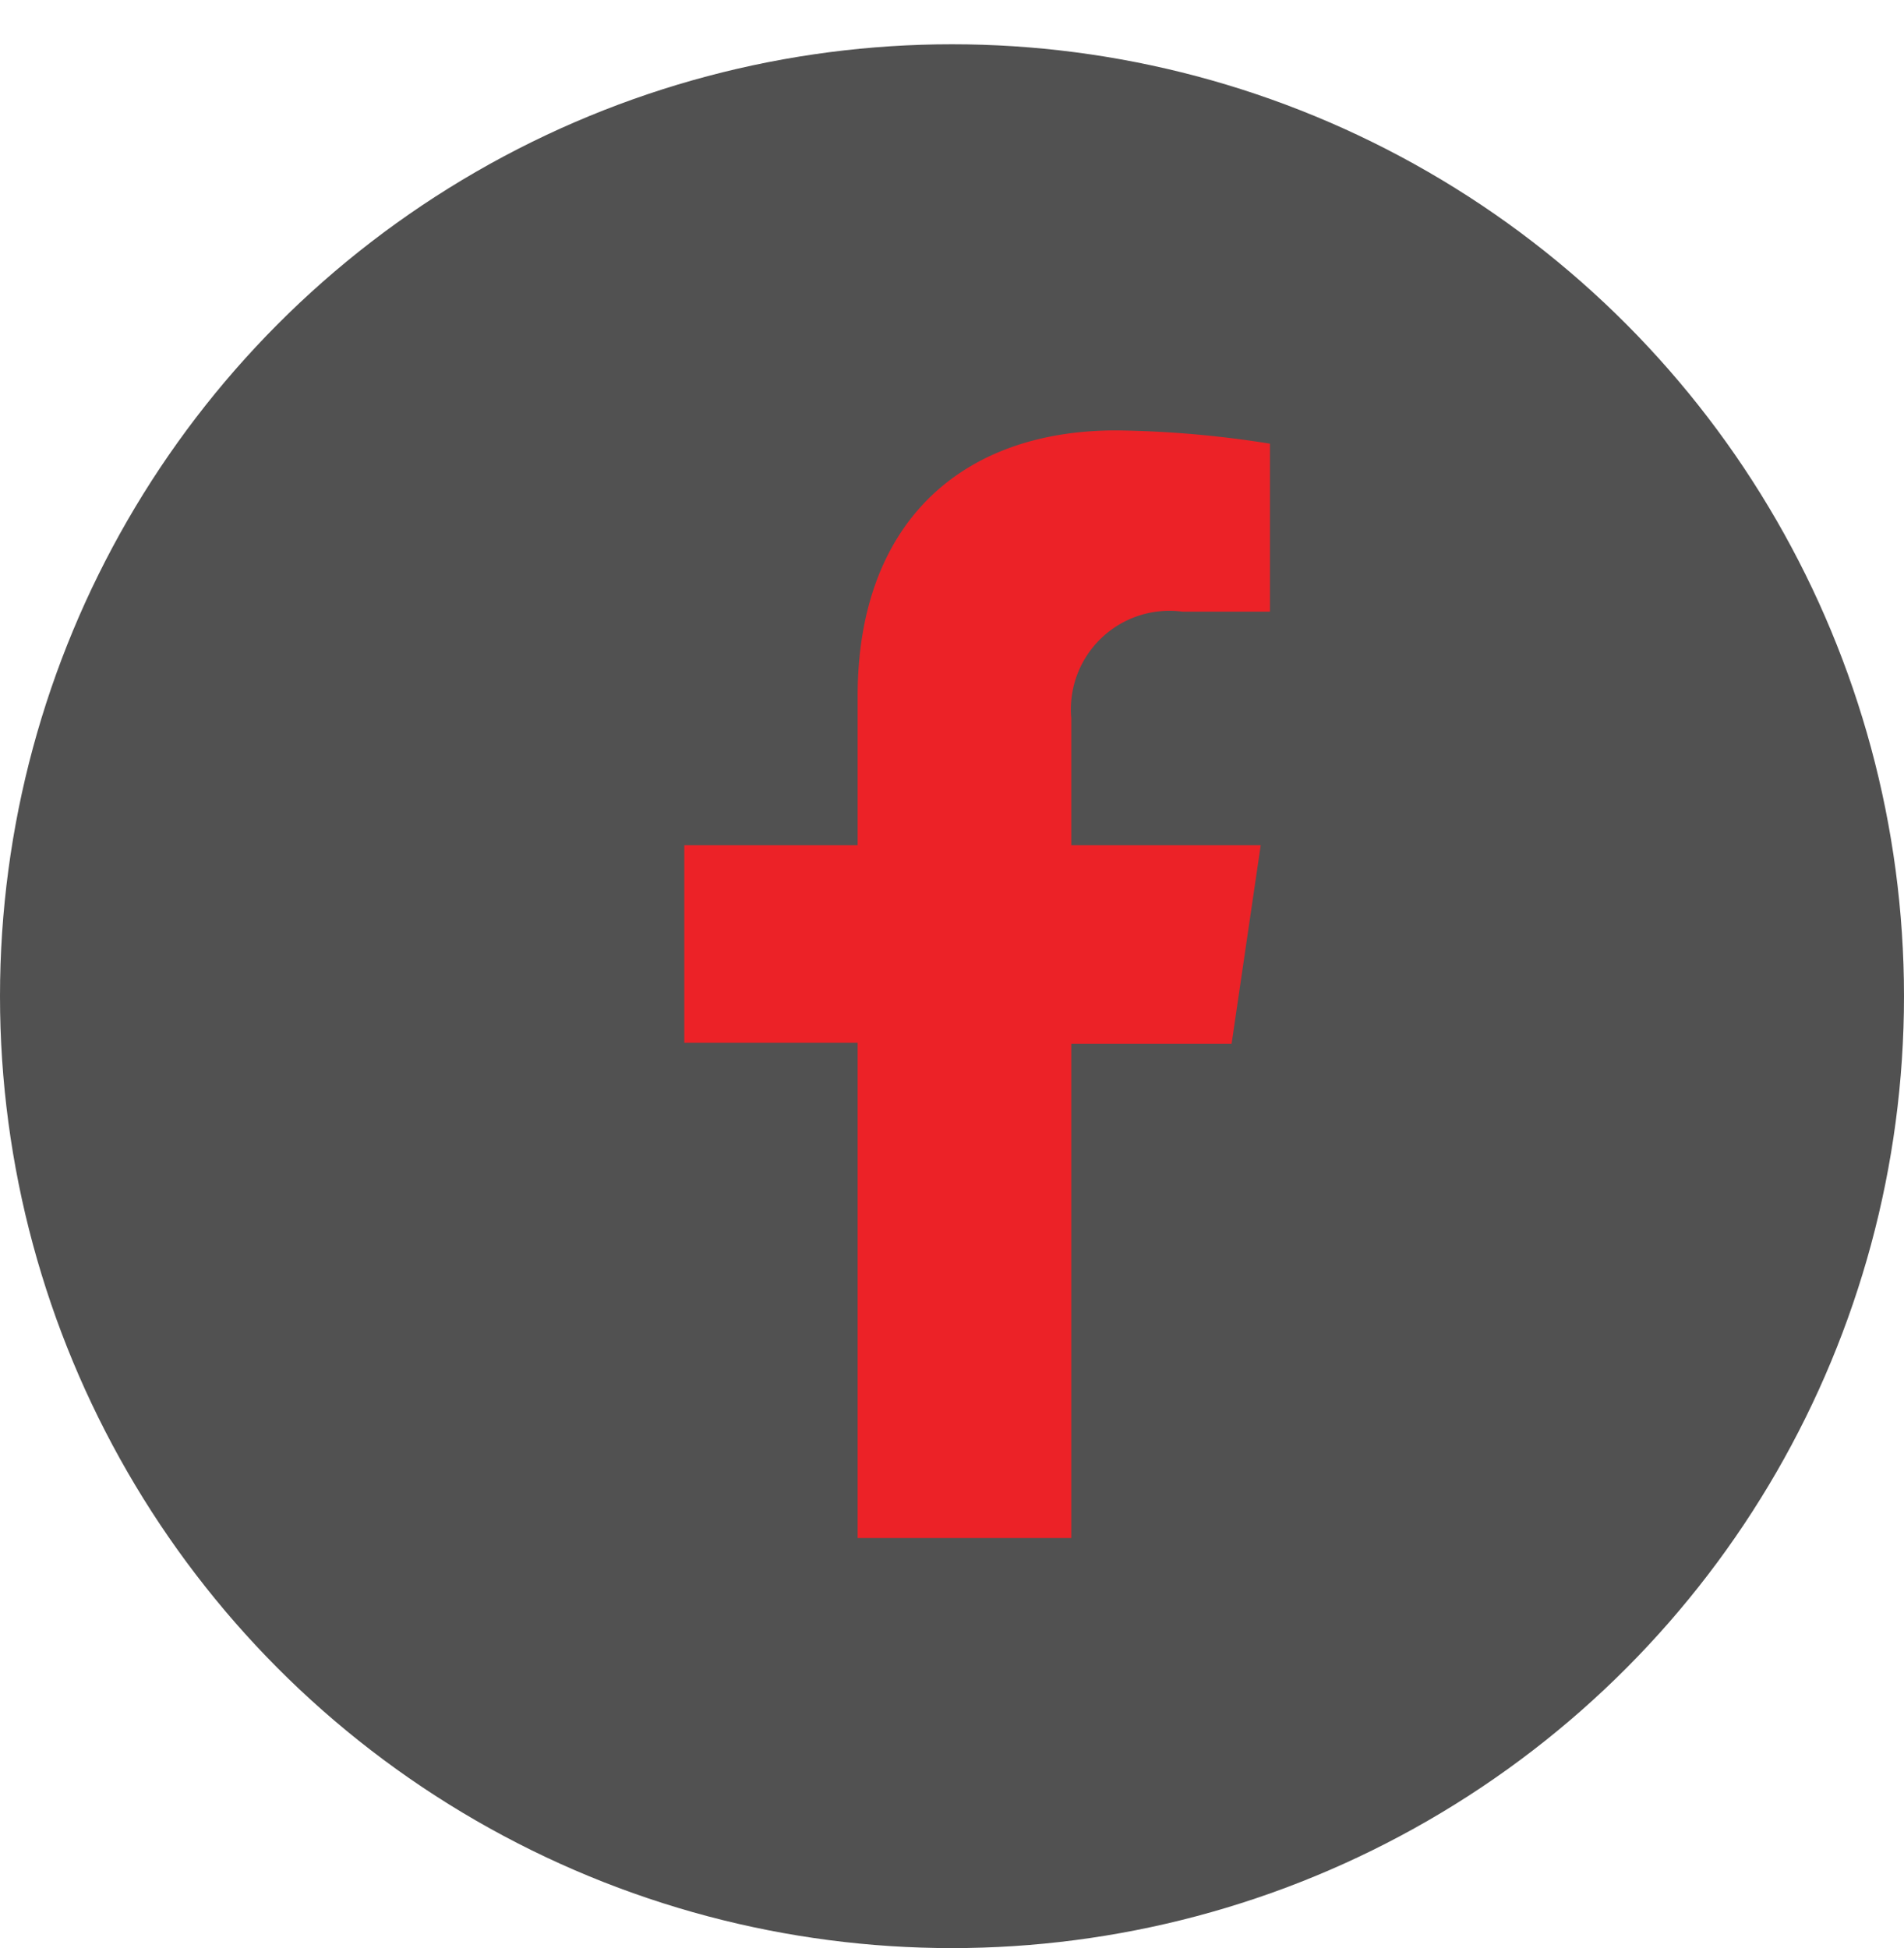
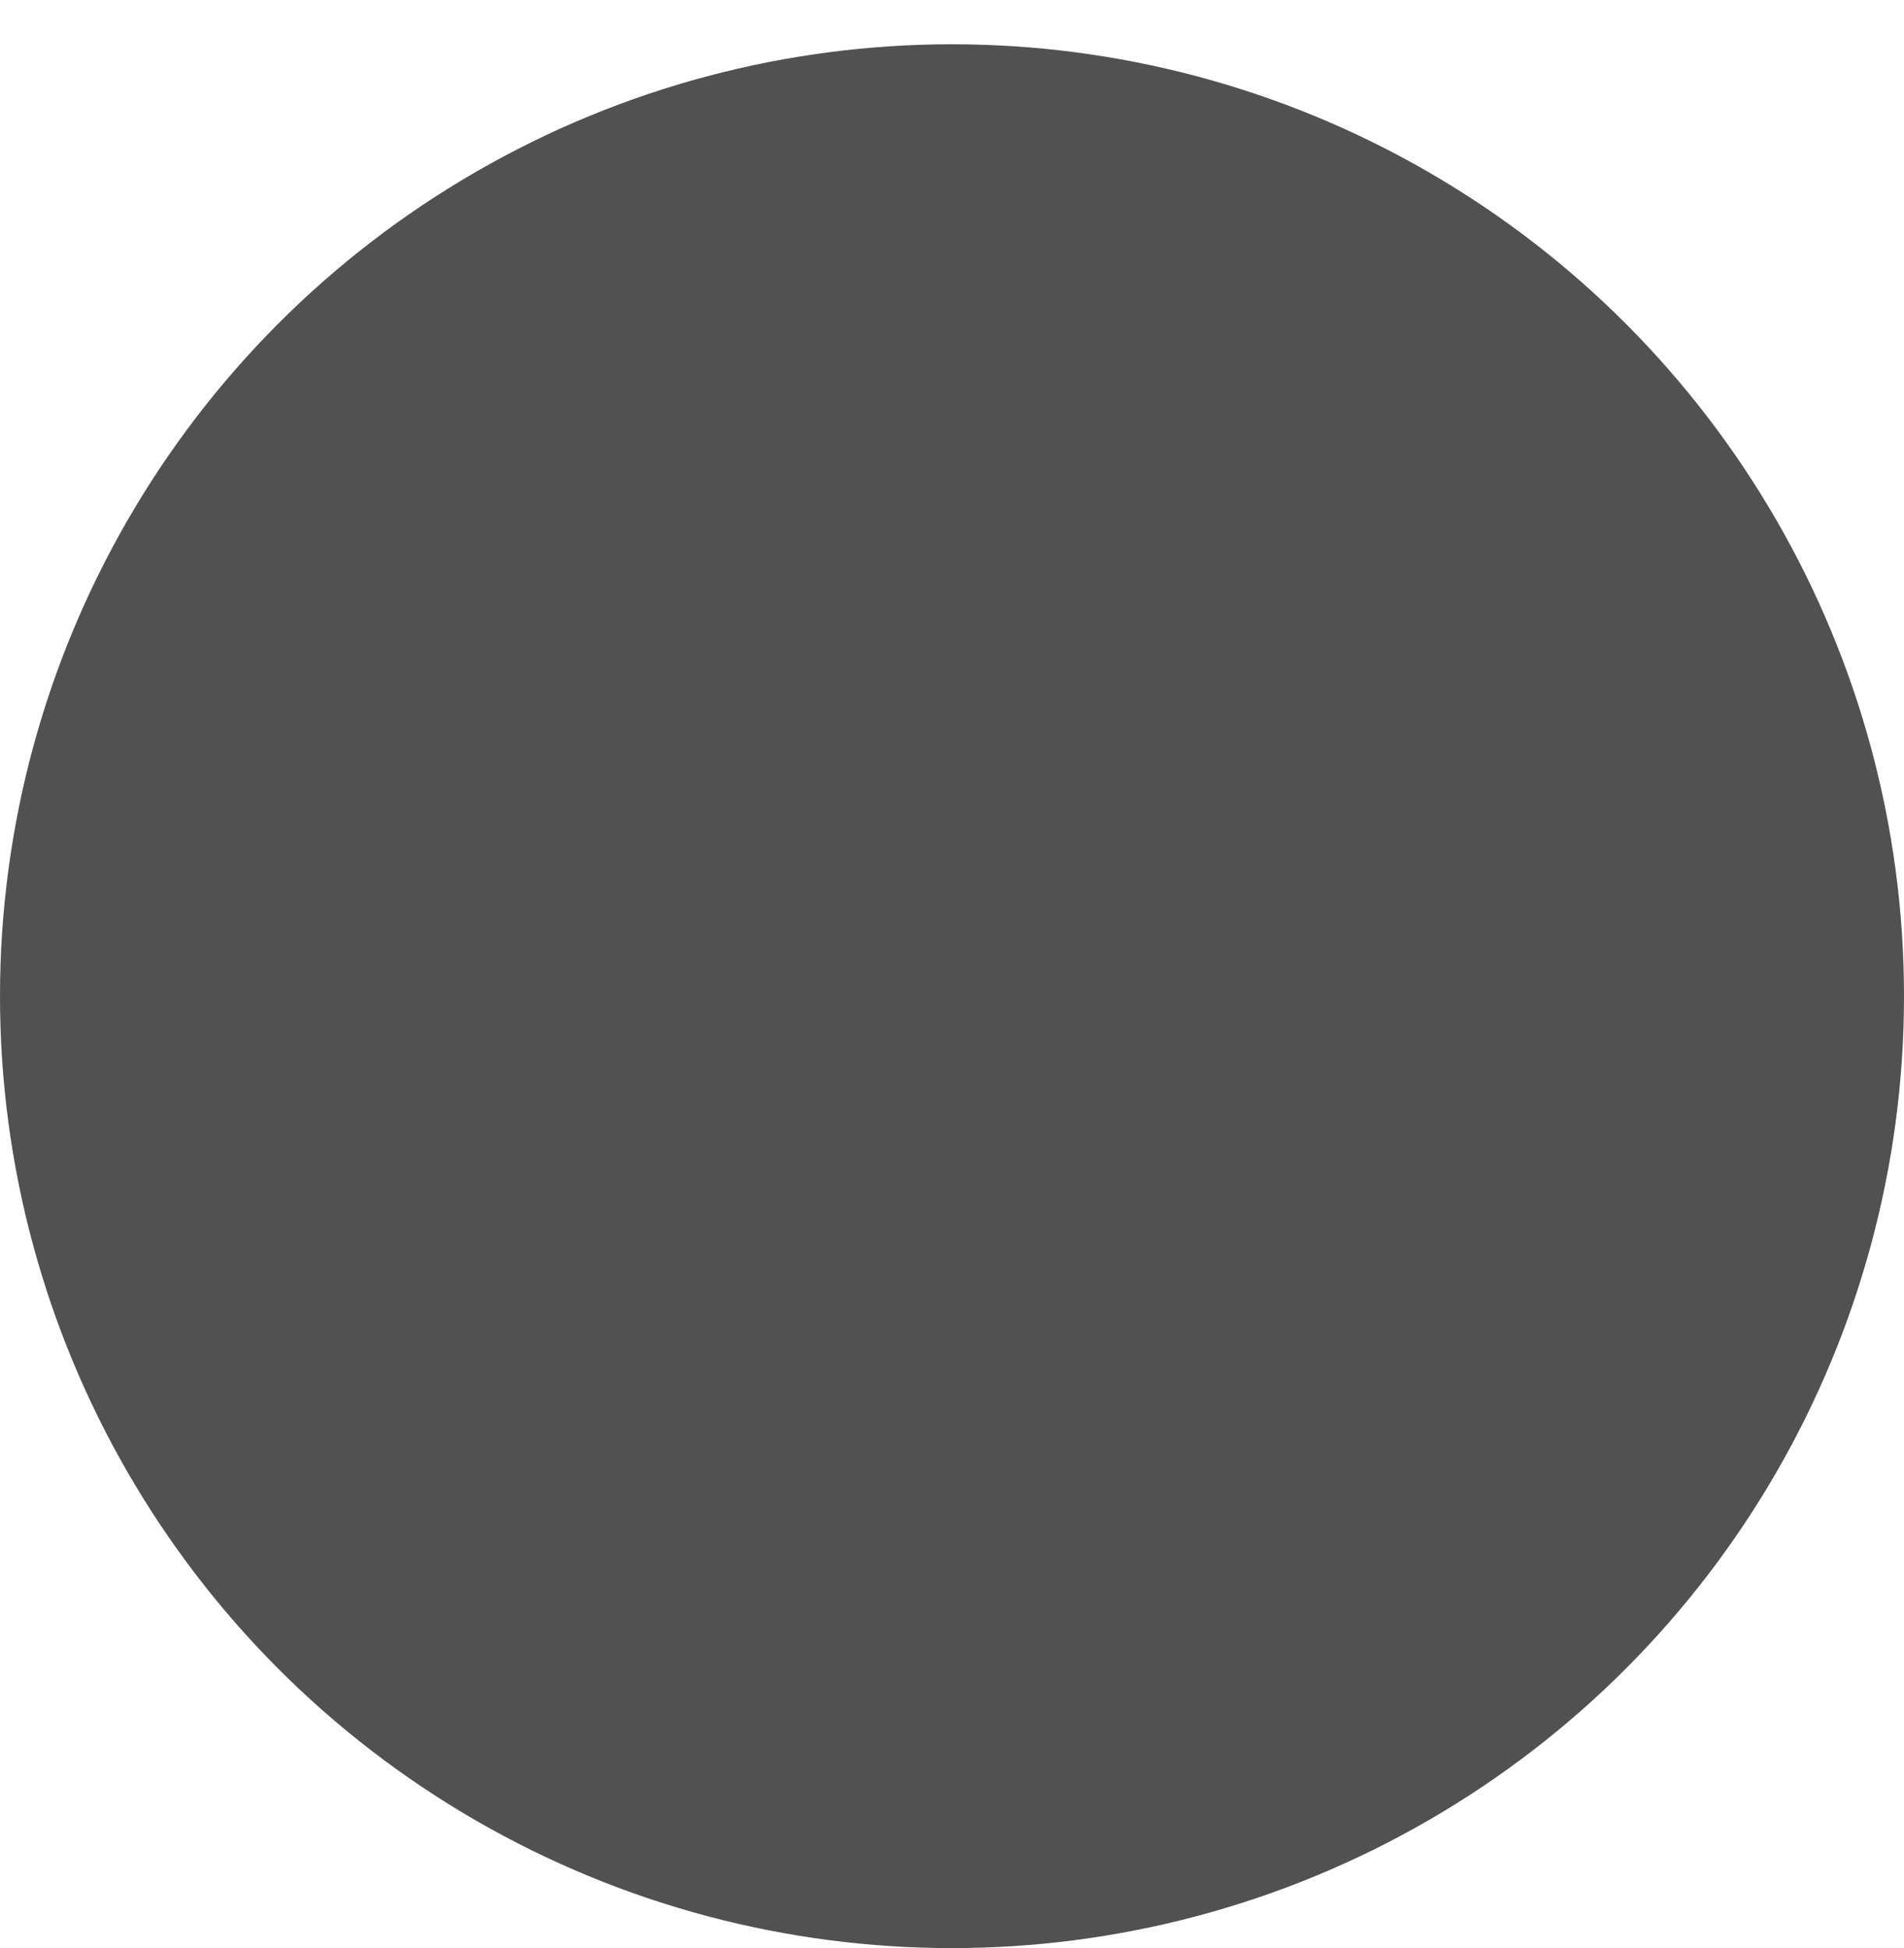
<svg xmlns="http://www.w3.org/2000/svg" width="43" height="44" viewBox="0 0 43 44">
  <defs>
    <clipPath id="clip-path">
-       <circle id="Ellipse_4" data-name="Ellipse 4" cx="21.5" cy="21.5" r="21.5" transform="translate(1244 4908)" fill="#fff" stroke="#ffdfe1" stroke-width="1" />
-     </clipPath>
+       </clipPath>
  </defs>
  <g id="Group_6905" data-name="Group 6905" transform="translate(-1244 -4866)">
    <g id="Group_6902" data-name="Group 6902">
      <circle id="Ellipse_4-2" data-name="Ellipse 4" cx="21.5" cy="21.5" r="21.5" transform="translate(1244 4867)" fill="#515151" />
    </g>
    <g id="Mask_Group_1" data-name="Mask Group 1" transform="translate(0 -42)" clip-path="url(#clip-path)">
-       <path id="Path_75" data-name="Path 75" d="M14.645,13.183v3.369H10.73v4.461h3.915V32.2H19.47V21.039H23.09l.658-4.487H19.47V13.685a2.226,2.226,0,0,1,2.512-2.408h1.975V7.483a23.622,23.622,0,0,0-3.465-.3C16.949,7.18,14.645,9.311,14.645,13.183Z" transform="translate(1248.724 4910.538)" fill="#ec2227" />
-     </g>
+       </g>
  </g>
</svg>